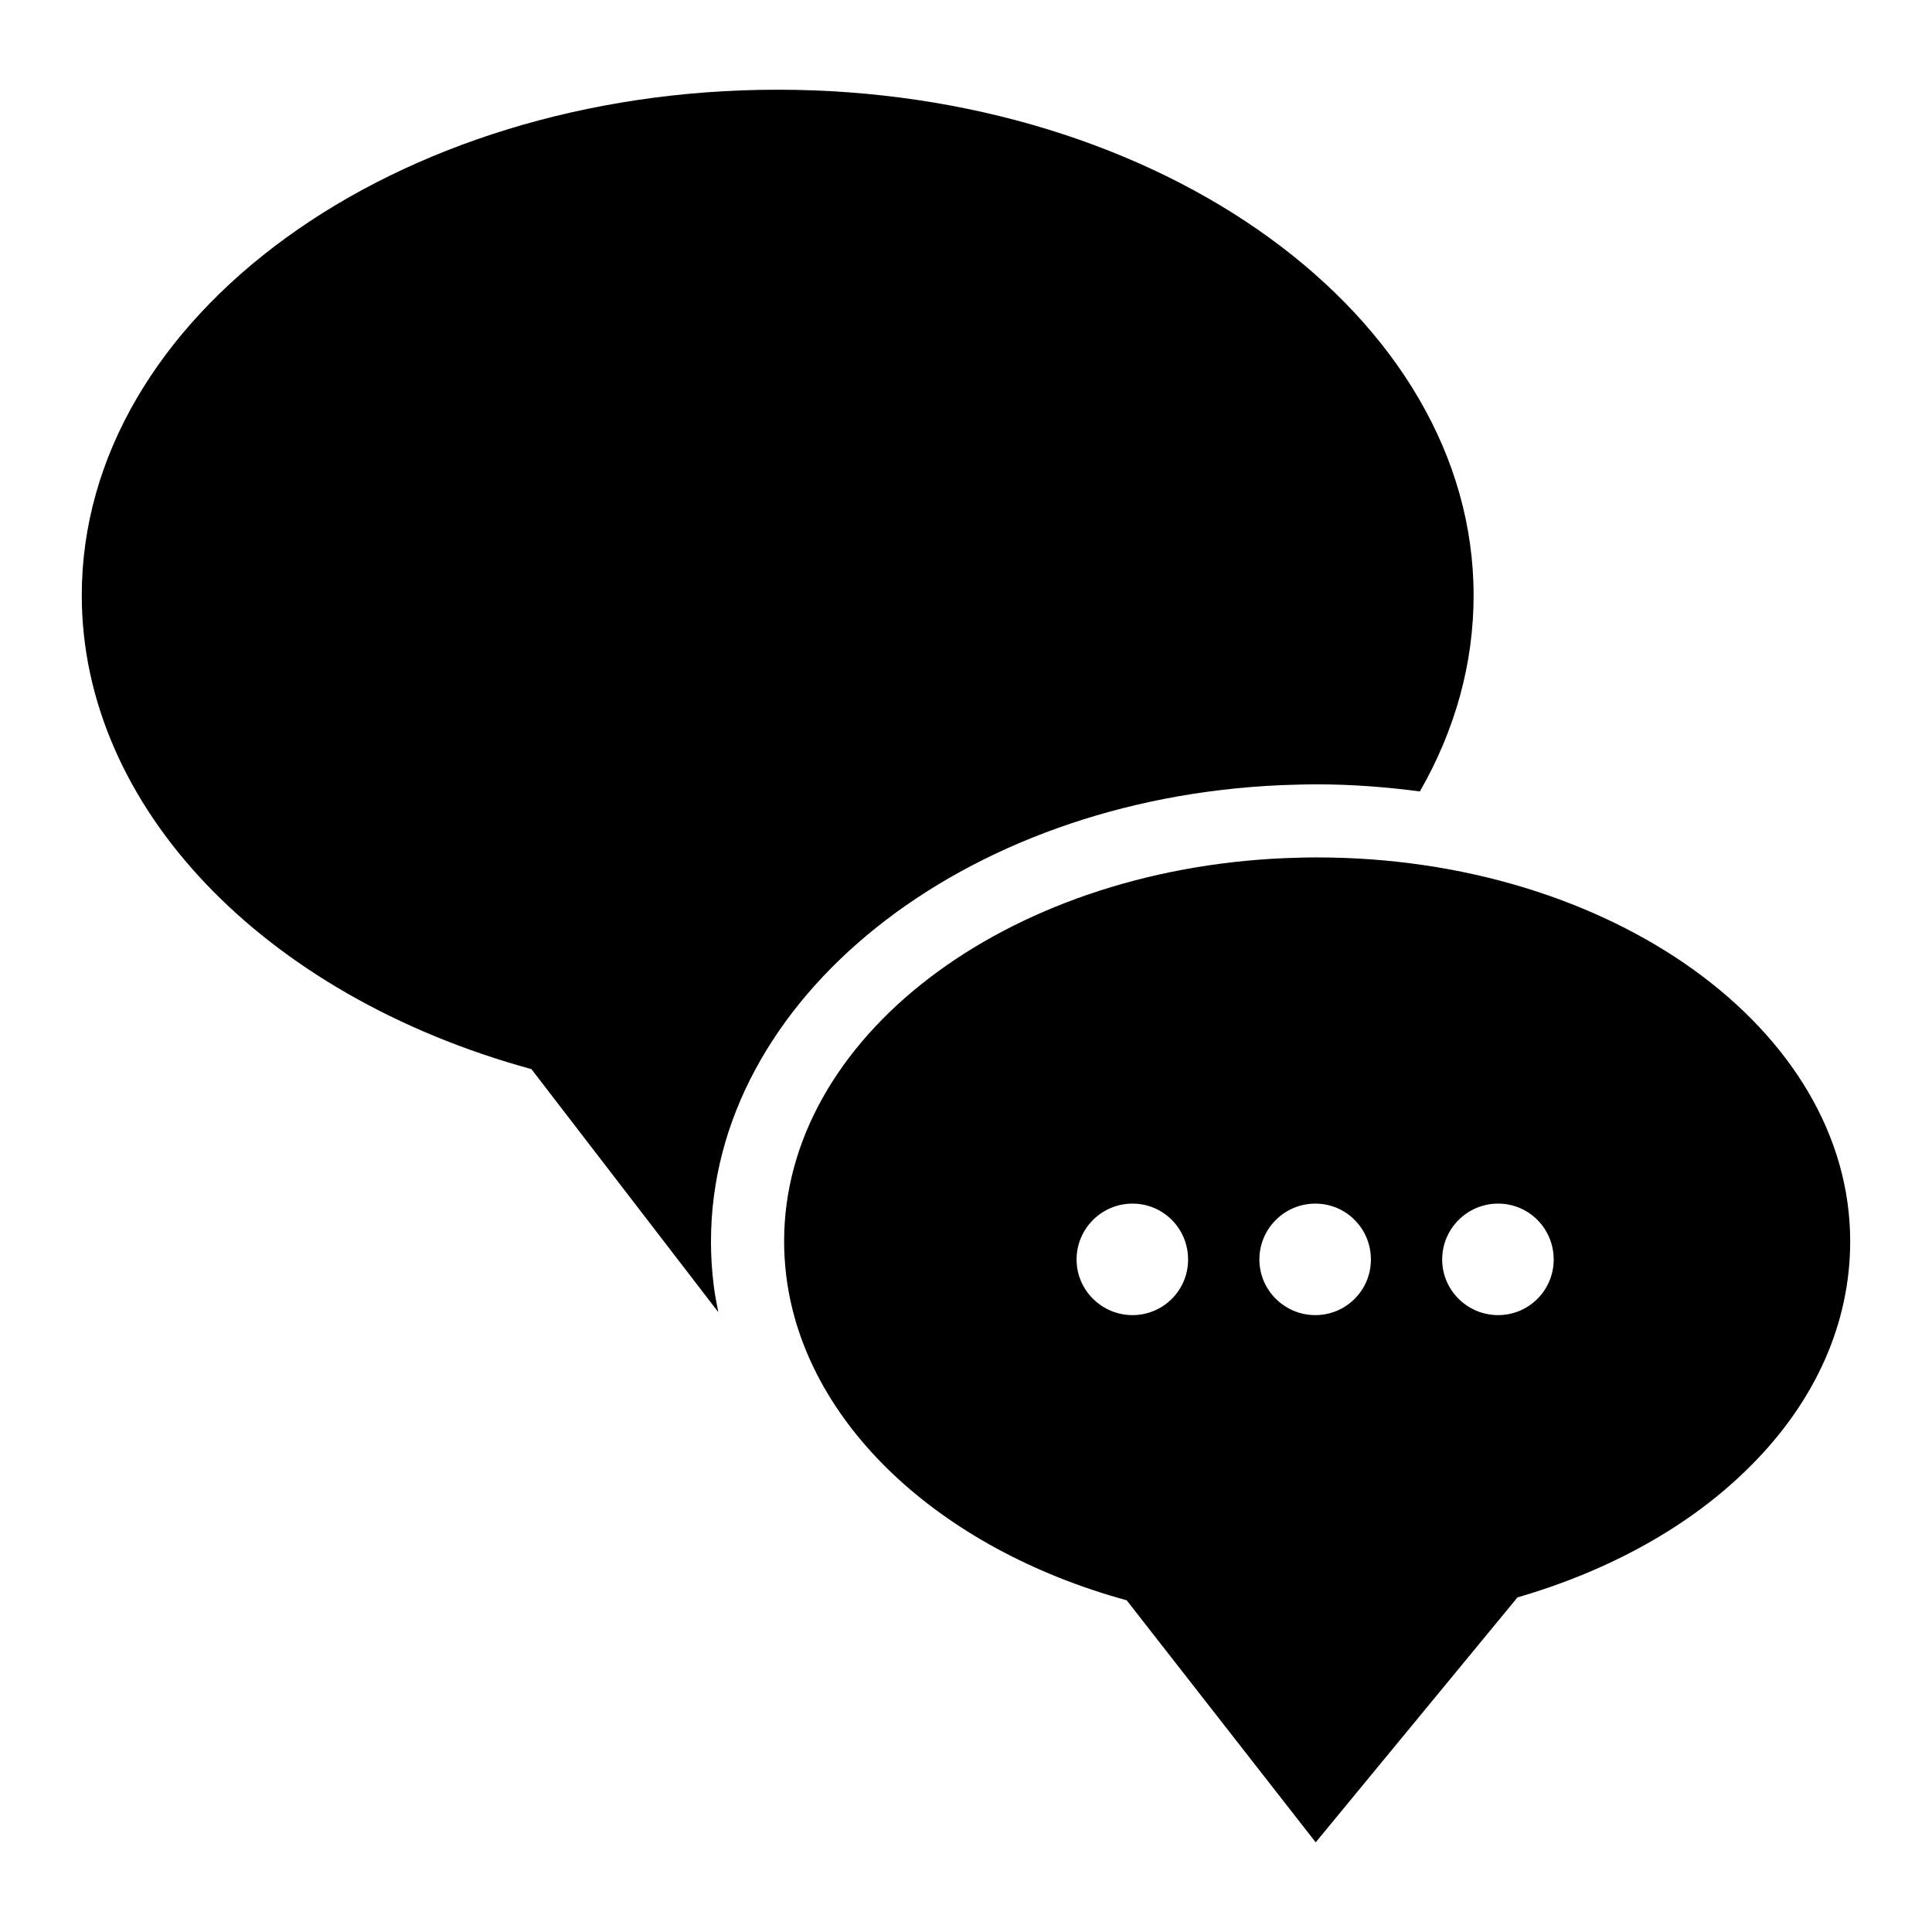
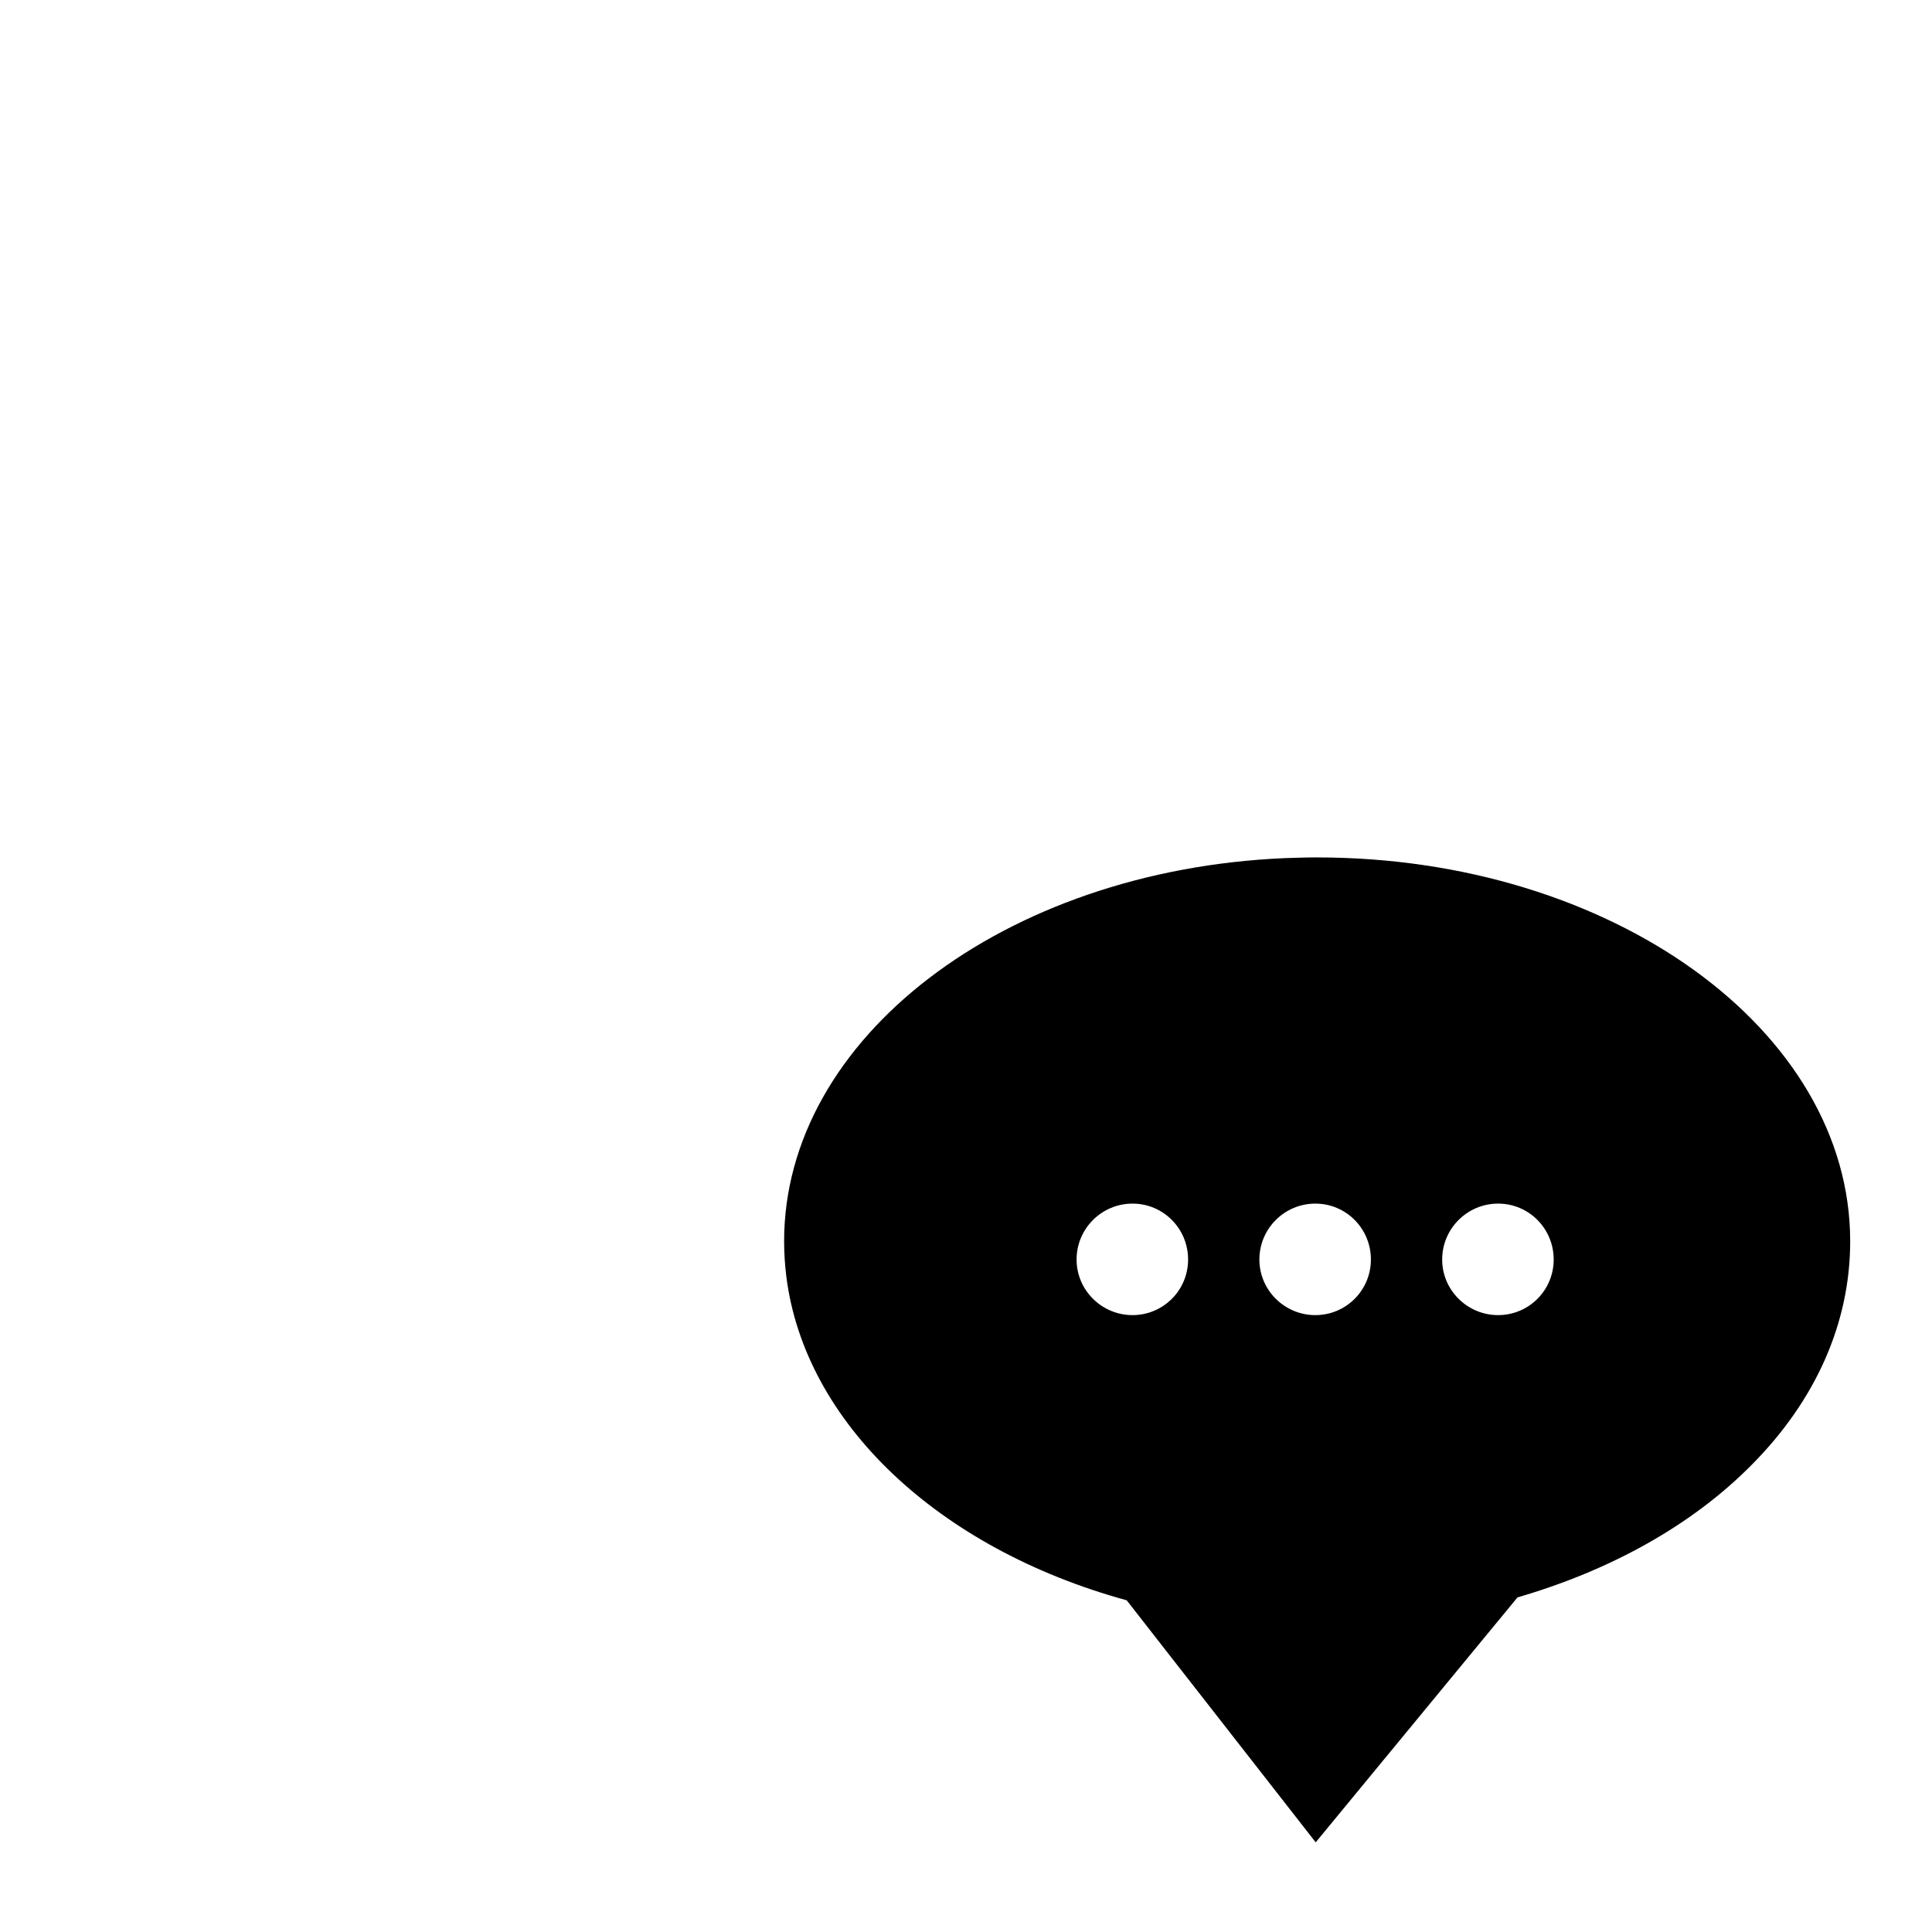
<svg xmlns="http://www.w3.org/2000/svg" fill="#000000" width="800px" height="800px" version="1.1" viewBox="144 144 512 512">
  <g>
-     <path d="m332.42 472.96c0-64.152 66.406-117.26 151.18-120.89 3.297-0.113 6.324-0.211 9.457-0.211 9.301 0 18.363 0.727 27.234 1.875 9.336-16.297 14.23-33.863 14.23-51.969 0-73.926-82.742-133.99-184.47-133.99-101.63 0-184.38 60.07-184.38 133.99 0 55.809 47.766 105.99 119.17 125.57l49.52 64.398c-0.48-2.336-0.918-4.684-1.215-7.055-0.5-4.086-0.734-7.894-0.734-11.711z" />
    <path d="m493.06 371.22c-2.906 0-5.715 0.098-8.621 0.195-74.41 3.199-132.64 47.766-132.64 101.54 0 3.102 0.195 6.106 0.582 9.301 4.844 38.656 40.109 72.082 90.203 85.84l50.09 64.141 53.48-64.914c24.996-7.266 46.312-19.281 61.812-34.879 17.246-17.246 26.352-37.883 26.352-59.488 0-56.098-63.367-101.73-141.26-101.73zm-48.93 121.3c-8.137 0-14.824-6.59-14.824-14.727 0-8.234 6.684-14.824 14.824-14.824s14.727 6.59 14.727 14.824c0 8.141-6.586 14.727-14.727 14.727zm48.445 0c-8.137 0-14.824-6.59-14.824-14.727 0-8.234 6.684-14.824 14.824-14.824s14.727 6.59 14.727 14.824c0 8.141-6.59 14.727-14.727 14.727zm48.441 0c-8.137 0-14.824-6.59-14.824-14.727 0-8.234 6.684-14.824 14.824-14.824s14.727 6.59 14.727 14.824c0 8.141-6.586 14.727-14.727 14.727z" />
  </g>
</svg>